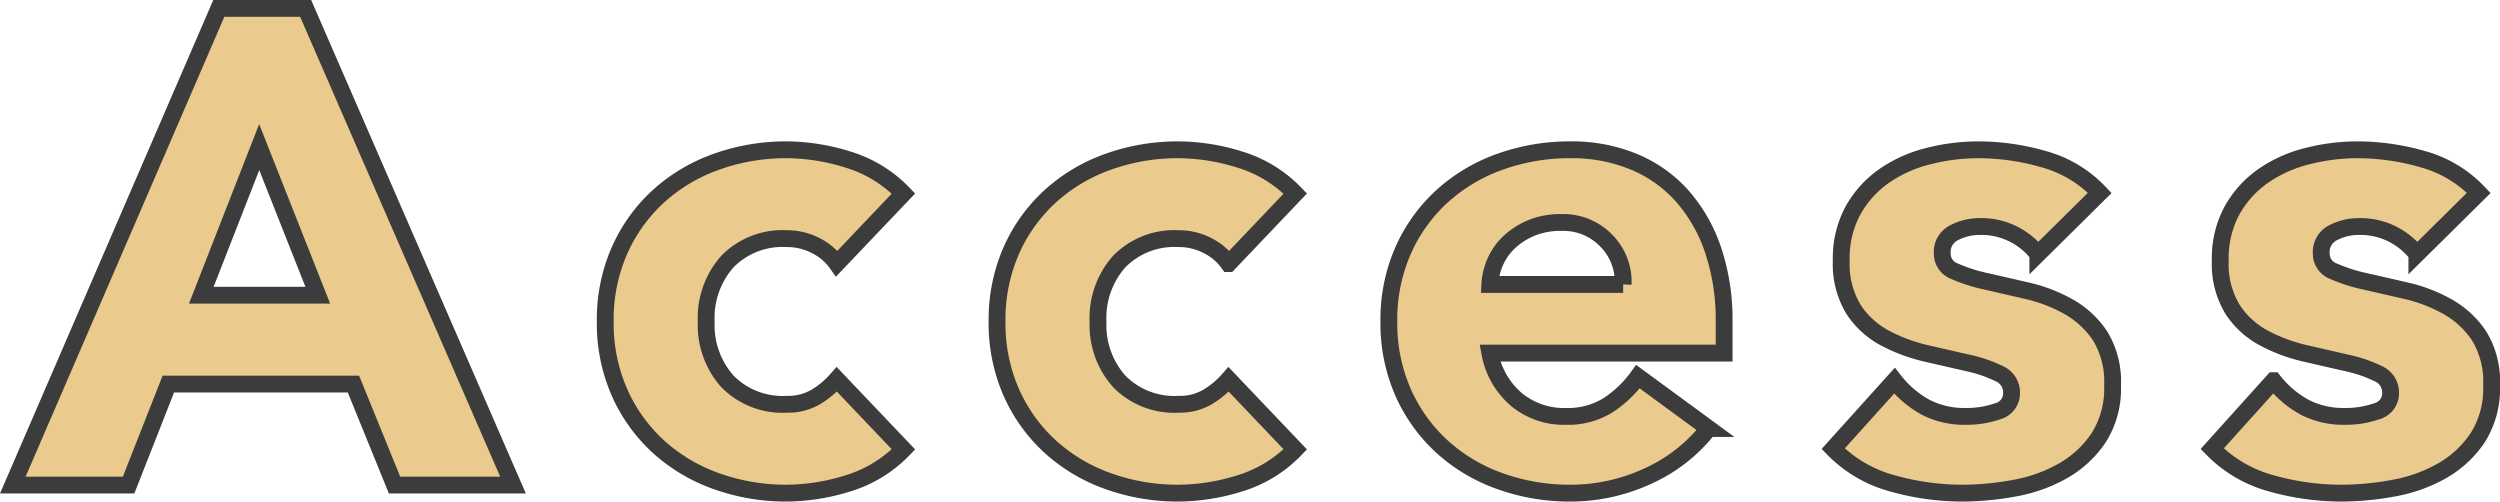
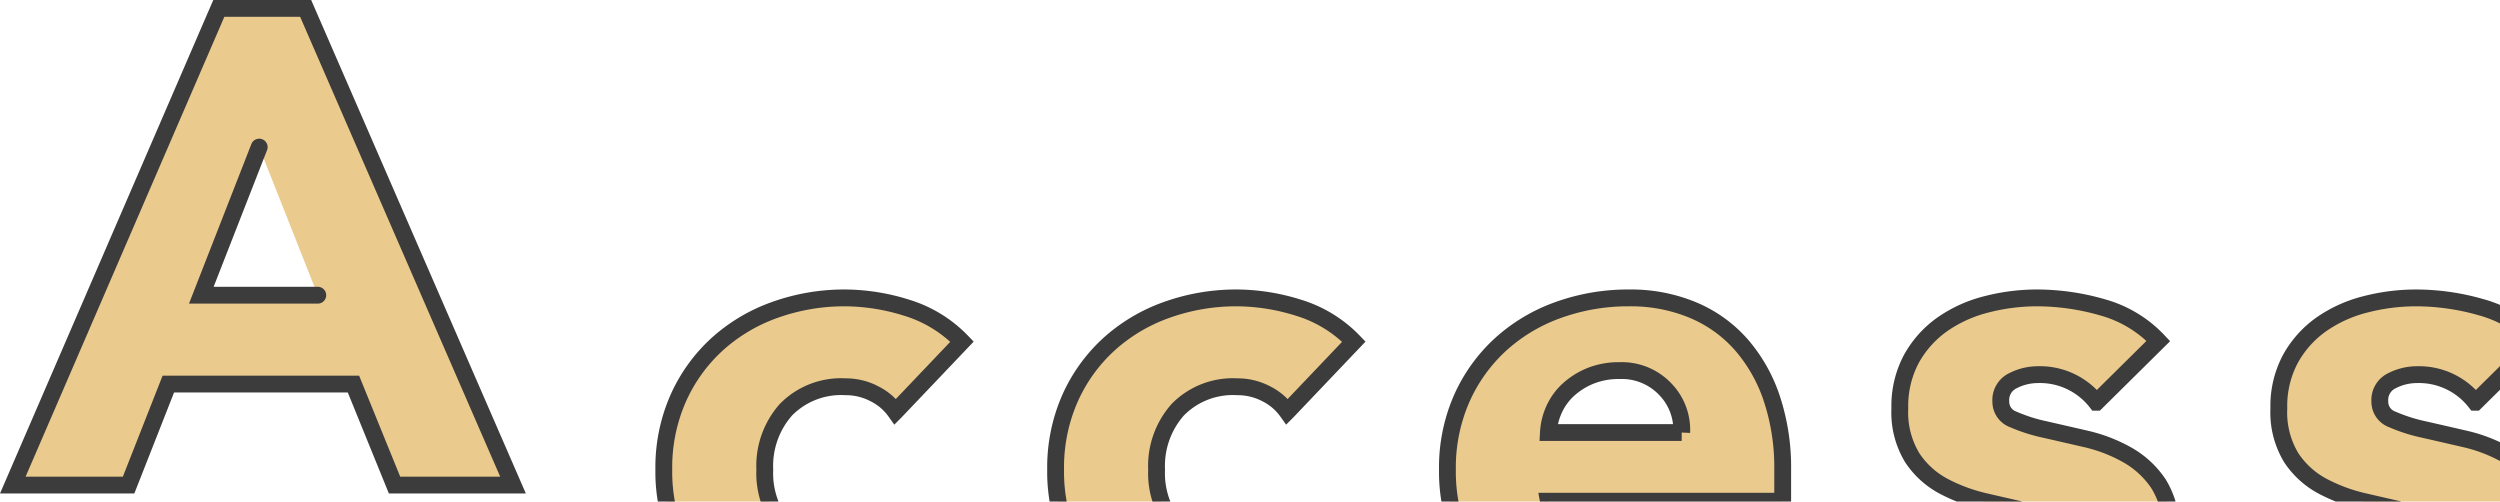
<svg xmlns="http://www.w3.org/2000/svg" width="297.082" height="59.6">
-   <path data-name="パス 5230" d="M26.002 1h10.32l24.64 56.64h-14.08l-4.88-12h-22l-4.72 12H1.522zm4.8 16.48l-6.88 17.6h13.84zm68.64 13.84a6.724 6.724 0 00-2.48-2.12 7.291 7.291 0 00-3.44-.84 9.173 9.173 0 00-7.08 2.72 10.06 10.06 0 00-2.52 7.12 10.06 10.06 0 002.52 7.12 9.173 9.173 0 007.08 2.72 6.47 6.47 0 003.44-.88 10.491 10.491 0 002.48-2.08l7.92 8.32a15.3 15.3 0 01-6.6 4.04 24.8 24.8 0 01-7.24 1.16 24.506 24.506 0 01-8.44-1.44 20.315 20.315 0 01-6.88-4.12 19.336 19.336 0 01-4.6-6.44 20.369 20.369 0 01-1.68-8.4 20.369 20.369 0 011.68-8.4 19.336 19.336 0 014.6-6.44 20.314 20.314 0 016.88-4.12 24.505 24.505 0 018.44-1.44 24.8 24.8 0 017.24 1.16 15.3 15.3 0 016.6 4.04zm46.56 0a6.724 6.724 0 00-2.48-2.12 7.291 7.291 0 00-3.44-.84 9.173 9.173 0 00-7.08 2.72 10.06 10.06 0 00-2.52 7.12 10.06 10.06 0 002.52 7.12 9.173 9.173 0 007.08 2.72 6.47 6.47 0 003.44-.88 10.491 10.491 0 002.48-2.08l7.92 8.32a15.3 15.3 0 01-6.6 4.04 24.8 24.8 0 01-7.24 1.16 24.506 24.506 0 01-8.44-1.44 20.315 20.315 0 01-6.88-4.12 19.336 19.336 0 01-4.6-6.44 20.369 20.369 0 01-1.68-8.4 20.369 20.369 0 011.68-8.4 19.336 19.336 0 014.6-6.44 20.315 20.315 0 016.88-4.12 24.505 24.505 0 018.44-1.44 24.8 24.8 0 017.24 1.16 15.3 15.3 0 016.6 4.04zm57.04 19.6a19.148 19.148 0 01-7.28 5.68 21.807 21.807 0 01-9.12 2 24.506 24.506 0 01-8.44-1.44 20.315 20.315 0 01-6.88-4.12 19.336 19.336 0 01-4.6-6.44 20.369 20.369 0 01-1.68-8.4 20.369 20.369 0 011.68-8.4 19.336 19.336 0 014.6-6.44 20.315 20.315 0 016.88-4.12 24.505 24.505 0 018.44-1.44 19.2 19.2 0 017.56 1.44 15.741 15.741 0 015.76 4.12 18.763 18.763 0 013.64 6.44 25.957 25.957 0 011.28 8.4v3.76h-27.84a9.5 9.5 0 003.12 5.48 8.826 8.826 0 005.92 2.04 9.013 9.013 0 005-1.32 13.444 13.444 0 003.56-3.4zm-10.16-17.12a6.947 6.947 0 00-2-5.2 7.112 7.112 0 00-5.36-2.16 9.012 9.012 0 00-3.52.64 8.822 8.822 0 00-2.6 1.64 7.189 7.189 0 00-1.68 2.32 7.638 7.638 0 00-.68 2.76zm49.28-3.6a8.5 8.5 0 00-6.96-3.28 6.546 6.546 0 00-2.96.72 2.546 2.546 0 00-1.44 2.48 2.23 2.23 0 001.48 2.12 19.575 19.575 0 003.76 1.2q2.28.52 4.88 1.12a18.336 18.336 0 014.88 1.88 10.922 10.922 0 013.76 3.48 10.38 10.38 0 011.48 5.88 10.889 10.889 0 01-1.64 6.2 12.579 12.579 0 01-4.2 3.92 18.063 18.063 0 01-5.76 2.08 34.239 34.239 0 01-6.32.6 30.572 30.572 0 01-8.24-1.16 15.4 15.4 0 01-7.04-4.12l7.28-8.08a12.077 12.077 0 003.72 3.16 10.029 10.029 0 004.76 1.08 11.123 11.123 0 003.76-.6 2.213 2.213 0 001.68-2.2 2.437 2.437 0 00-1.48-2.28 16.206 16.206 0 00-3.76-1.28q-2.28-.52-4.88-1.12a20.163 20.163 0 01-4.88-1.8 10.211 10.211 0 01-3.76-3.4 10.38 10.38 0 01-1.48-5.88 11.855 11.855 0 011.4-5.92 12.3 12.3 0 013.68-4.08 15.922 15.922 0 015.24-2.36 24.033 24.033 0 016-.76 28.147 28.147 0 017.76 1.12 14.392 14.392 0 016.64 4zm45.04 0a8.5 8.5 0 00-6.96-3.28 6.546 6.546 0 00-2.96.72 2.546 2.546 0 00-1.44 2.48 2.23 2.23 0 001.48 2.12 19.575 19.575 0 003.76 1.2q2.28.52 4.88 1.12a18.336 18.336 0 014.88 1.88 10.922 10.922 0 013.76 3.48 10.38 10.38 0 011.48 5.88 10.889 10.889 0 01-1.64 6.2 12.579 12.579 0 01-4.2 3.92 18.063 18.063 0 01-5.76 2.08 34.239 34.239 0 01-6.32.6 30.572 30.572 0 01-8.24-1.16 15.4 15.4 0 01-7.04-4.12l7.28-8.08a12.077 12.077 0 003.72 3.16 10.029 10.029 0 004.76 1.08 11.123 11.123 0 003.76-.6 2.213 2.213 0 001.68-2.2 2.437 2.437 0 00-1.48-2.28 16.206 16.206 0 00-3.76-1.28q-2.28-.52-4.88-1.12a20.163 20.163 0 01-4.88-1.8 10.211 10.211 0 01-3.76-3.4 10.38 10.38 0 01-1.48-5.88 11.855 11.855 0 011.4-5.92 12.3 12.3 0 013.68-4.08 15.922 15.922 0 015.24-2.36 24.033 24.033 0 016-.76 28.147 28.147 0 017.76 1.12 14.392 14.392 0 016.64 4z" fill="#eaca8d" stroke="#3c3c3c" stroke-linecap="round" stroke-width="2" />
+   <path data-name="パス 5230" d="M26.002 1h10.32l24.64 56.64h-14.08l-4.88-12h-22l-4.72 12H1.522zm4.8 16.48l-6.88 17.6h13.84m68.64 13.84a6.724 6.724 0 00-2.48-2.12 7.291 7.291 0 00-3.44-.84 9.173 9.173 0 00-7.08 2.72 10.06 10.06 0 00-2.52 7.12 10.06 10.06 0 002.52 7.12 9.173 9.173 0 007.08 2.72 6.47 6.47 0 003.44-.88 10.491 10.491 0 002.48-2.08l7.92 8.32a15.3 15.3 0 01-6.6 4.04 24.8 24.8 0 01-7.24 1.16 24.506 24.506 0 01-8.44-1.44 20.315 20.315 0 01-6.88-4.12 19.336 19.336 0 01-4.6-6.44 20.369 20.369 0 01-1.68-8.4 20.369 20.369 0 011.68-8.4 19.336 19.336 0 014.6-6.44 20.314 20.314 0 016.88-4.12 24.505 24.505 0 018.44-1.44 24.8 24.8 0 017.24 1.16 15.3 15.3 0 016.6 4.04zm46.56 0a6.724 6.724 0 00-2.48-2.12 7.291 7.291 0 00-3.44-.84 9.173 9.173 0 00-7.08 2.72 10.06 10.06 0 00-2.52 7.12 10.06 10.06 0 002.52 7.12 9.173 9.173 0 007.08 2.72 6.47 6.47 0 003.44-.88 10.491 10.491 0 002.48-2.08l7.92 8.32a15.3 15.3 0 01-6.6 4.04 24.8 24.8 0 01-7.24 1.16 24.506 24.506 0 01-8.44-1.44 20.315 20.315 0 01-6.88-4.12 19.336 19.336 0 01-4.6-6.44 20.369 20.369 0 01-1.68-8.4 20.369 20.369 0 011.68-8.4 19.336 19.336 0 014.6-6.44 20.315 20.315 0 016.88-4.12 24.505 24.505 0 018.44-1.44 24.8 24.8 0 017.24 1.16 15.3 15.3 0 016.6 4.04zm57.04 19.6a19.148 19.148 0 01-7.28 5.68 21.807 21.807 0 01-9.12 2 24.506 24.506 0 01-8.44-1.44 20.315 20.315 0 01-6.88-4.12 19.336 19.336 0 01-4.6-6.44 20.369 20.369 0 01-1.68-8.4 20.369 20.369 0 011.68-8.4 19.336 19.336 0 014.6-6.44 20.315 20.315 0 016.88-4.12 24.505 24.505 0 018.44-1.44 19.2 19.2 0 017.56 1.44 15.741 15.741 0 015.76 4.12 18.763 18.763 0 013.64 6.44 25.957 25.957 0 011.28 8.4v3.76h-27.84a9.5 9.5 0 003.12 5.48 8.826 8.826 0 005.92 2.04 9.013 9.013 0 005-1.32 13.444 13.444 0 003.56-3.4zm-10.16-17.12a6.947 6.947 0 00-2-5.2 7.112 7.112 0 00-5.36-2.16 9.012 9.012 0 00-3.52.64 8.822 8.822 0 00-2.6 1.64 7.189 7.189 0 00-1.68 2.32 7.638 7.638 0 00-.68 2.76zm49.28-3.6a8.5 8.5 0 00-6.96-3.28 6.546 6.546 0 00-2.96.72 2.546 2.546 0 00-1.44 2.48 2.23 2.23 0 001.48 2.12 19.575 19.575 0 003.76 1.2q2.28.52 4.88 1.12a18.336 18.336 0 014.88 1.88 10.922 10.922 0 013.76 3.48 10.38 10.38 0 011.48 5.88 10.889 10.889 0 01-1.64 6.2 12.579 12.579 0 01-4.2 3.92 18.063 18.063 0 01-5.76 2.08 34.239 34.239 0 01-6.32.6 30.572 30.572 0 01-8.24-1.16 15.4 15.4 0 01-7.04-4.12l7.28-8.08a12.077 12.077 0 003.72 3.16 10.029 10.029 0 004.76 1.08 11.123 11.123 0 003.76-.6 2.213 2.213 0 001.68-2.2 2.437 2.437 0 00-1.48-2.28 16.206 16.206 0 00-3.76-1.28q-2.28-.52-4.88-1.12a20.163 20.163 0 01-4.88-1.8 10.211 10.211 0 01-3.76-3.4 10.38 10.38 0 01-1.48-5.88 11.855 11.855 0 011.4-5.92 12.3 12.3 0 013.68-4.08 15.922 15.922 0 015.24-2.36 24.033 24.033 0 016-.76 28.147 28.147 0 017.76 1.12 14.392 14.392 0 016.64 4zm45.04 0a8.5 8.5 0 00-6.96-3.28 6.546 6.546 0 00-2.96.72 2.546 2.546 0 00-1.44 2.48 2.23 2.23 0 001.48 2.12 19.575 19.575 0 003.76 1.2q2.28.52 4.88 1.12a18.336 18.336 0 014.88 1.88 10.922 10.922 0 013.76 3.48 10.38 10.38 0 011.48 5.88 10.889 10.889 0 01-1.64 6.2 12.579 12.579 0 01-4.2 3.92 18.063 18.063 0 01-5.76 2.08 34.239 34.239 0 01-6.32.6 30.572 30.572 0 01-8.24-1.16 15.4 15.4 0 01-7.04-4.12l7.28-8.08a12.077 12.077 0 003.72 3.16 10.029 10.029 0 004.76 1.08 11.123 11.123 0 003.76-.6 2.213 2.213 0 001.68-2.2 2.437 2.437 0 00-1.48-2.28 16.206 16.206 0 00-3.76-1.28q-2.28-.52-4.88-1.12a20.163 20.163 0 01-4.88-1.8 10.211 10.211 0 01-3.76-3.4 10.38 10.38 0 01-1.48-5.88 11.855 11.855 0 011.4-5.92 12.3 12.3 0 013.68-4.08 15.922 15.922 0 015.24-2.36 24.033 24.033 0 016-.76 28.147 28.147 0 017.76 1.12 14.392 14.392 0 016.64 4z" fill="#eaca8d" stroke="#3c3c3c" stroke-linecap="round" stroke-width="2" />
</svg>